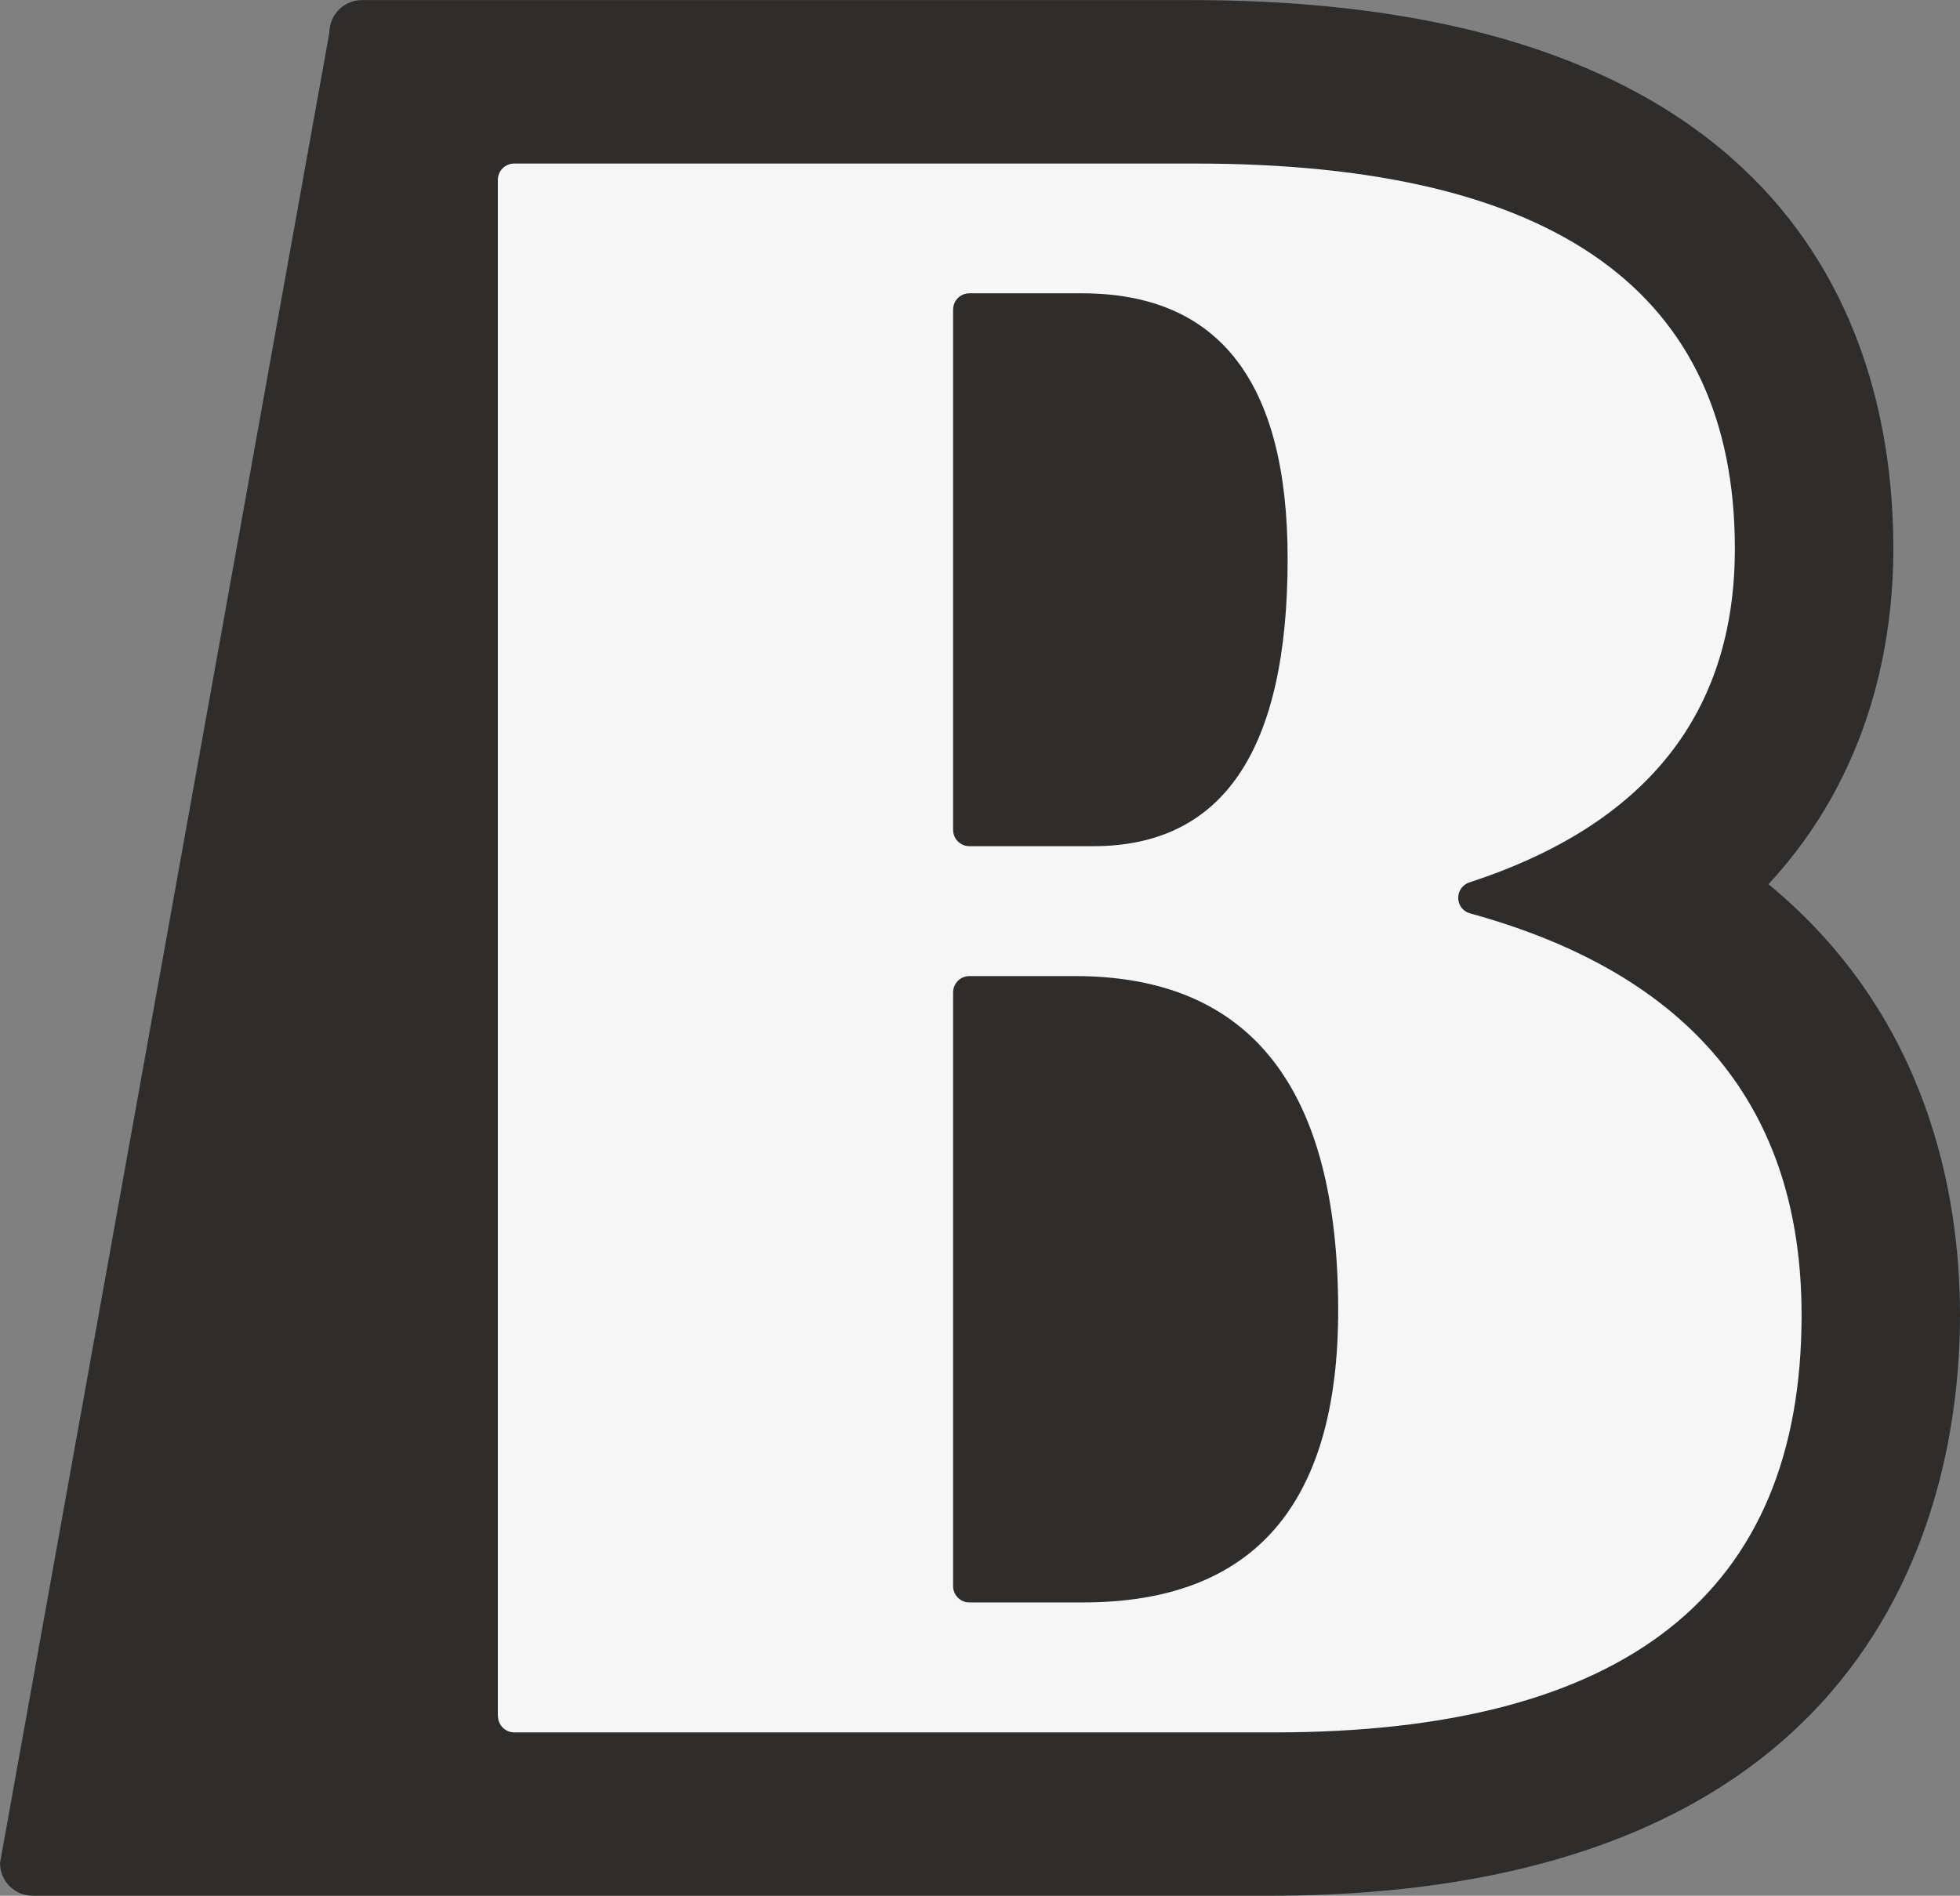
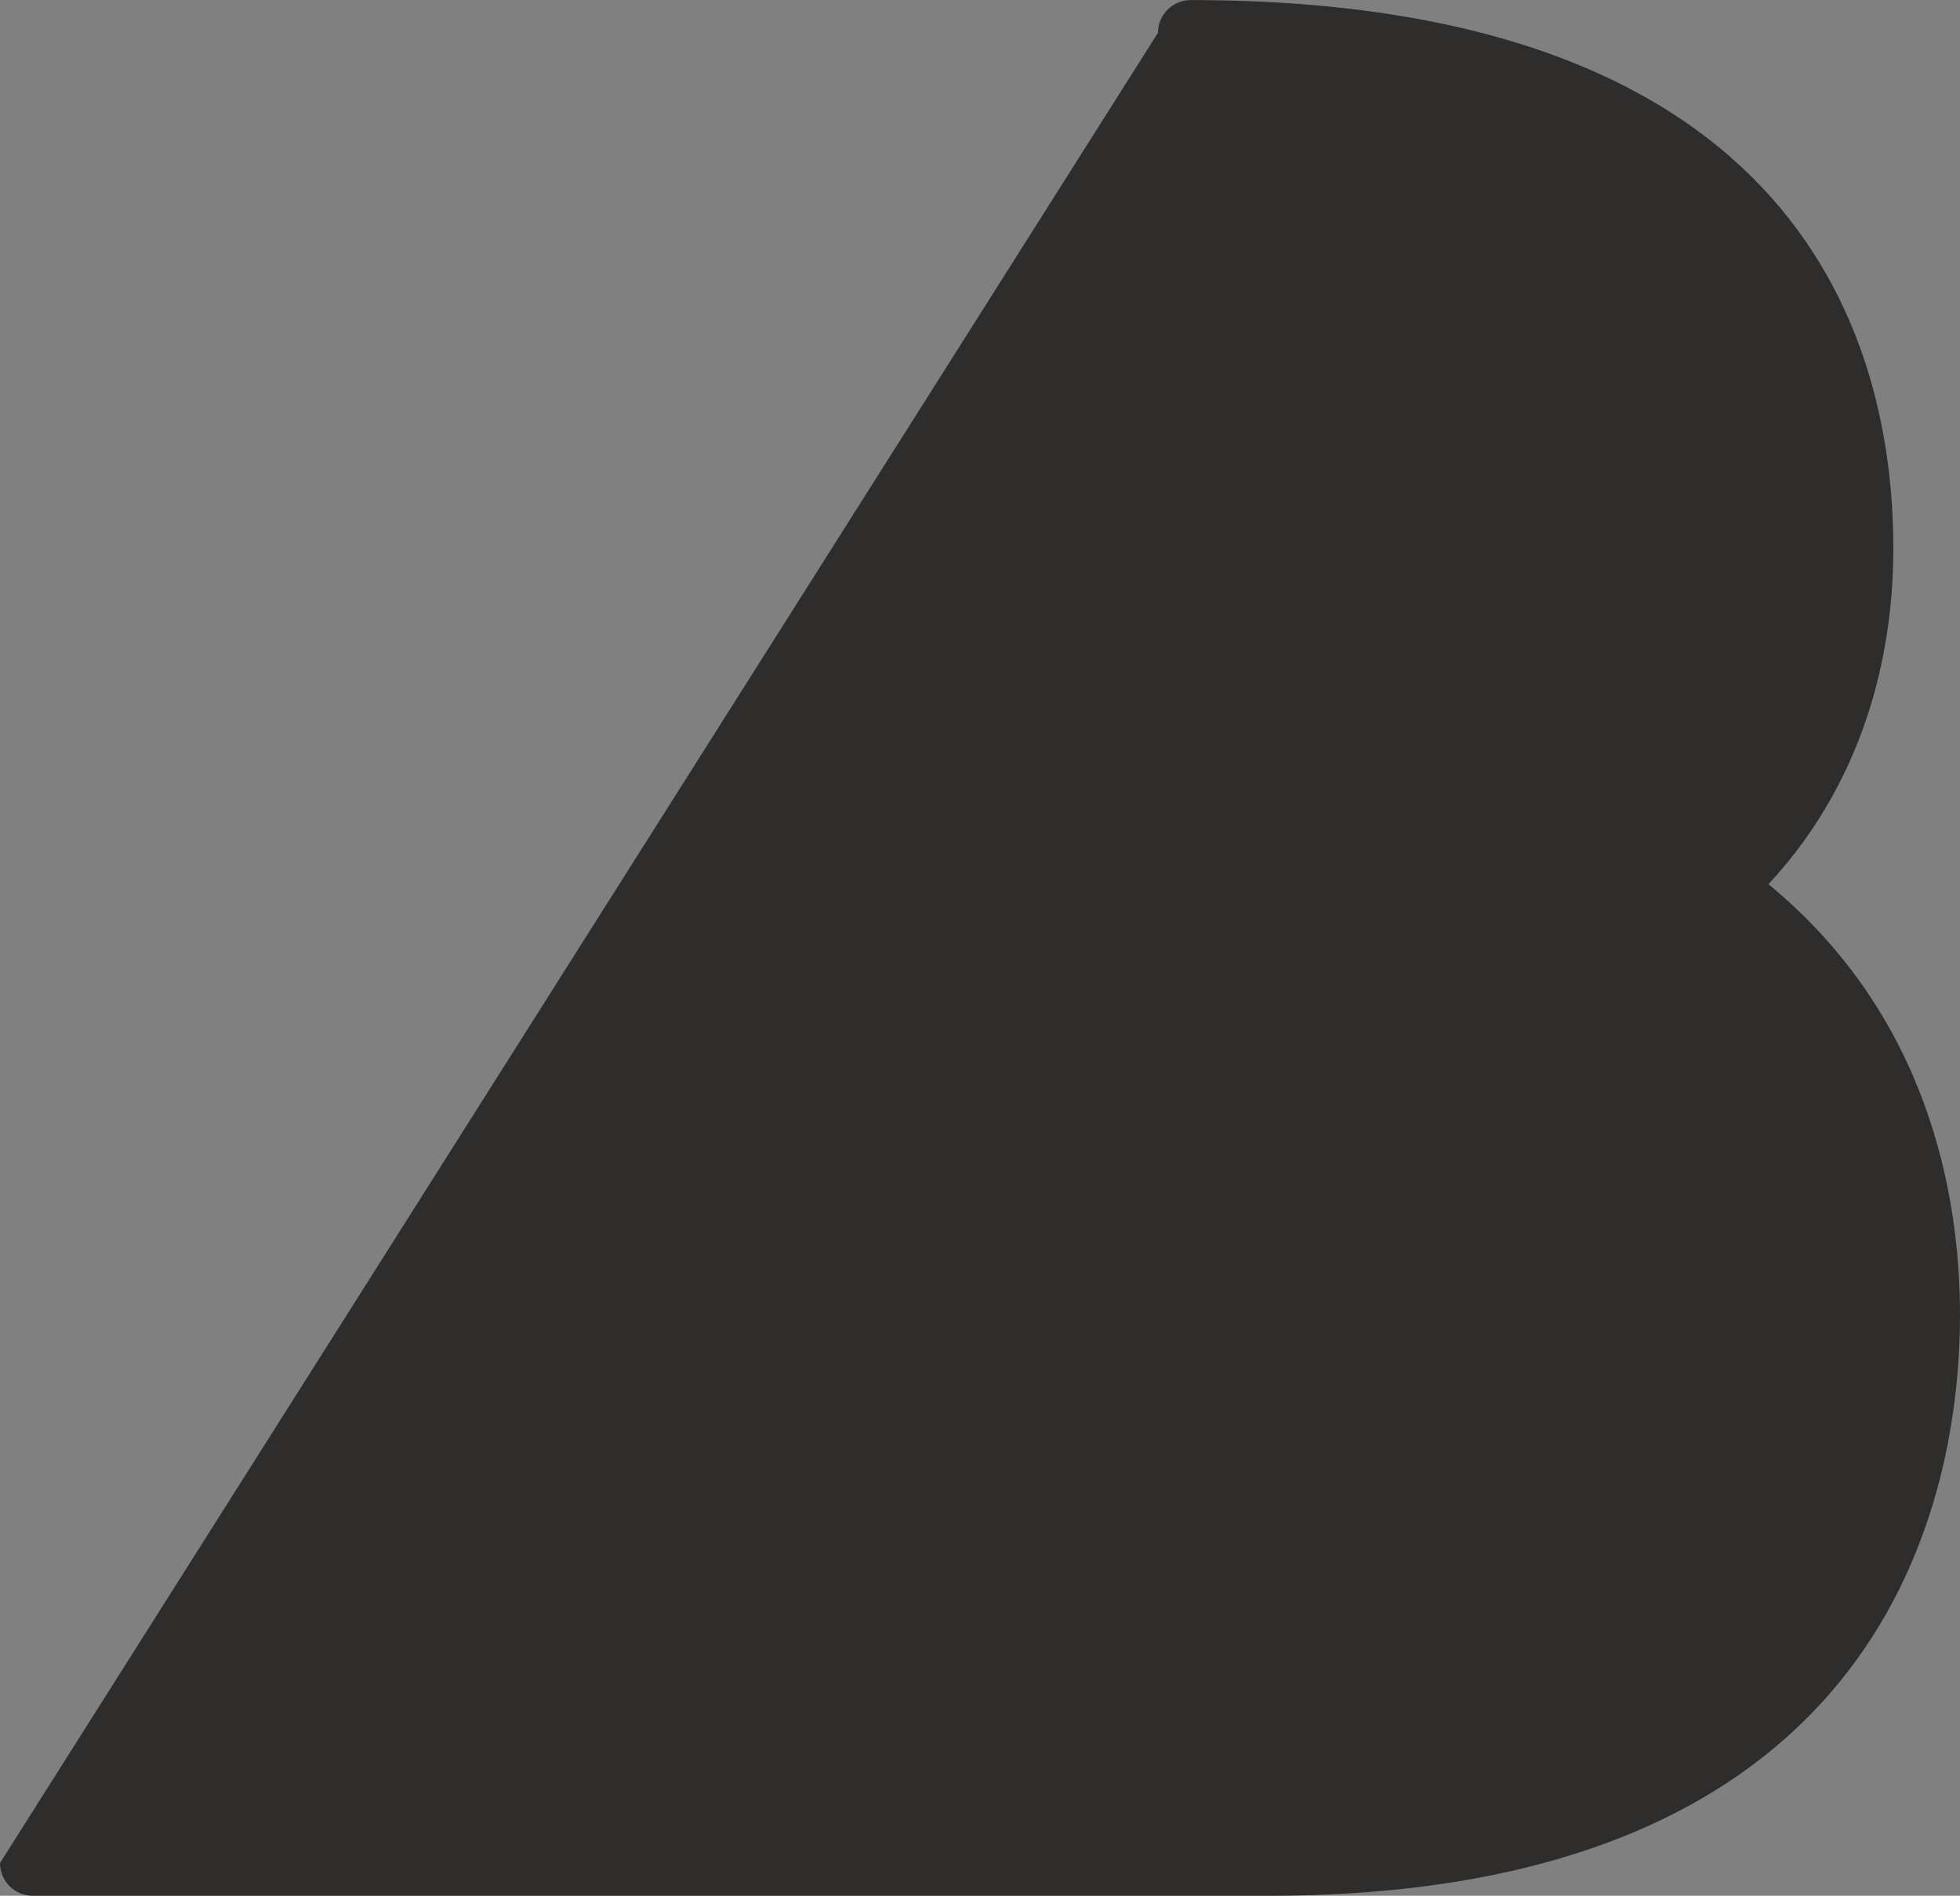
<svg xmlns="http://www.w3.org/2000/svg" id="Ebene_2" viewBox="0 0 283.46 274.24">
  <rect x="0" y="0" width="283.46" height="274.24" fill="#808080" stroke="none" />
  <defs>
    <style>.cls-1{fill:#2e2d2c;}.cls-1,.cls-2{stroke-width:0px;}.cls-2{fill:#f6f6f6;}</style>
  </defs>
  <g id="Ebene_1-2">
-     <path class="cls-1" d="M255.76,127.91c14.97-16.15,18.06-35.41,18.06-48.56,0-29.63-13.2-79.34-101.62-79.34H52.36c-2.61,0-4.73,2.12-4.73,4.73L0,269.51c0,2.61,2.12,4.73,4.73,4.73h178.77c90.22,0,99.96-58.74,99.96-84,0-17.22-4.49-43.22-27.7-62.33Z" />
-     <path class="cls-2" d="M72,248.24V26.02c0-1.31,1.06-2.36,2.36-2.36h98.56c51.98,0,77.98,18.57,77.98,55.7,0,23.82-12.79,39.91-38.36,48.28-2.25.74-2.18,3.87.1,4.5,31.94,8.79,47.91,28.16,47.91,58.12,0,40.24-25.44,60.35-76.31,60.35h-109.86c-1.31,0-2.36-1.06-2.36-2.36ZM137.84,120.05c0,1.31,1.06,2.36,2.36,2.36h17.92c18.73,0,28.1-13.86,28.1-41.57,0-25.6-9.92-38.41-29.76-38.41h-16.26c-1.31,0-2.36,1.06-2.36,2.36v75.24ZM137.84,229.45c0,1.31,1.06,2.36,2.36,2.36h16.42c24.61,0,36.91-14.08,36.91-42.23,0-32.25-12.69-48.38-38.07-48.38h-15.26c-1.31,0-2.36,1.06-2.36,2.36v85.88Z" />
+     <path class="cls-1" d="M255.76,127.91c14.97-16.15,18.06-35.41,18.06-48.56,0-29.63-13.2-79.34-101.62-79.34c-2.61,0-4.73,2.12-4.73,4.73L0,269.51c0,2.61,2.12,4.73,4.73,4.73h178.77c90.22,0,99.96-58.74,99.96-84,0-17.22-4.49-43.22-27.7-62.33Z" />
  </g>
</svg>